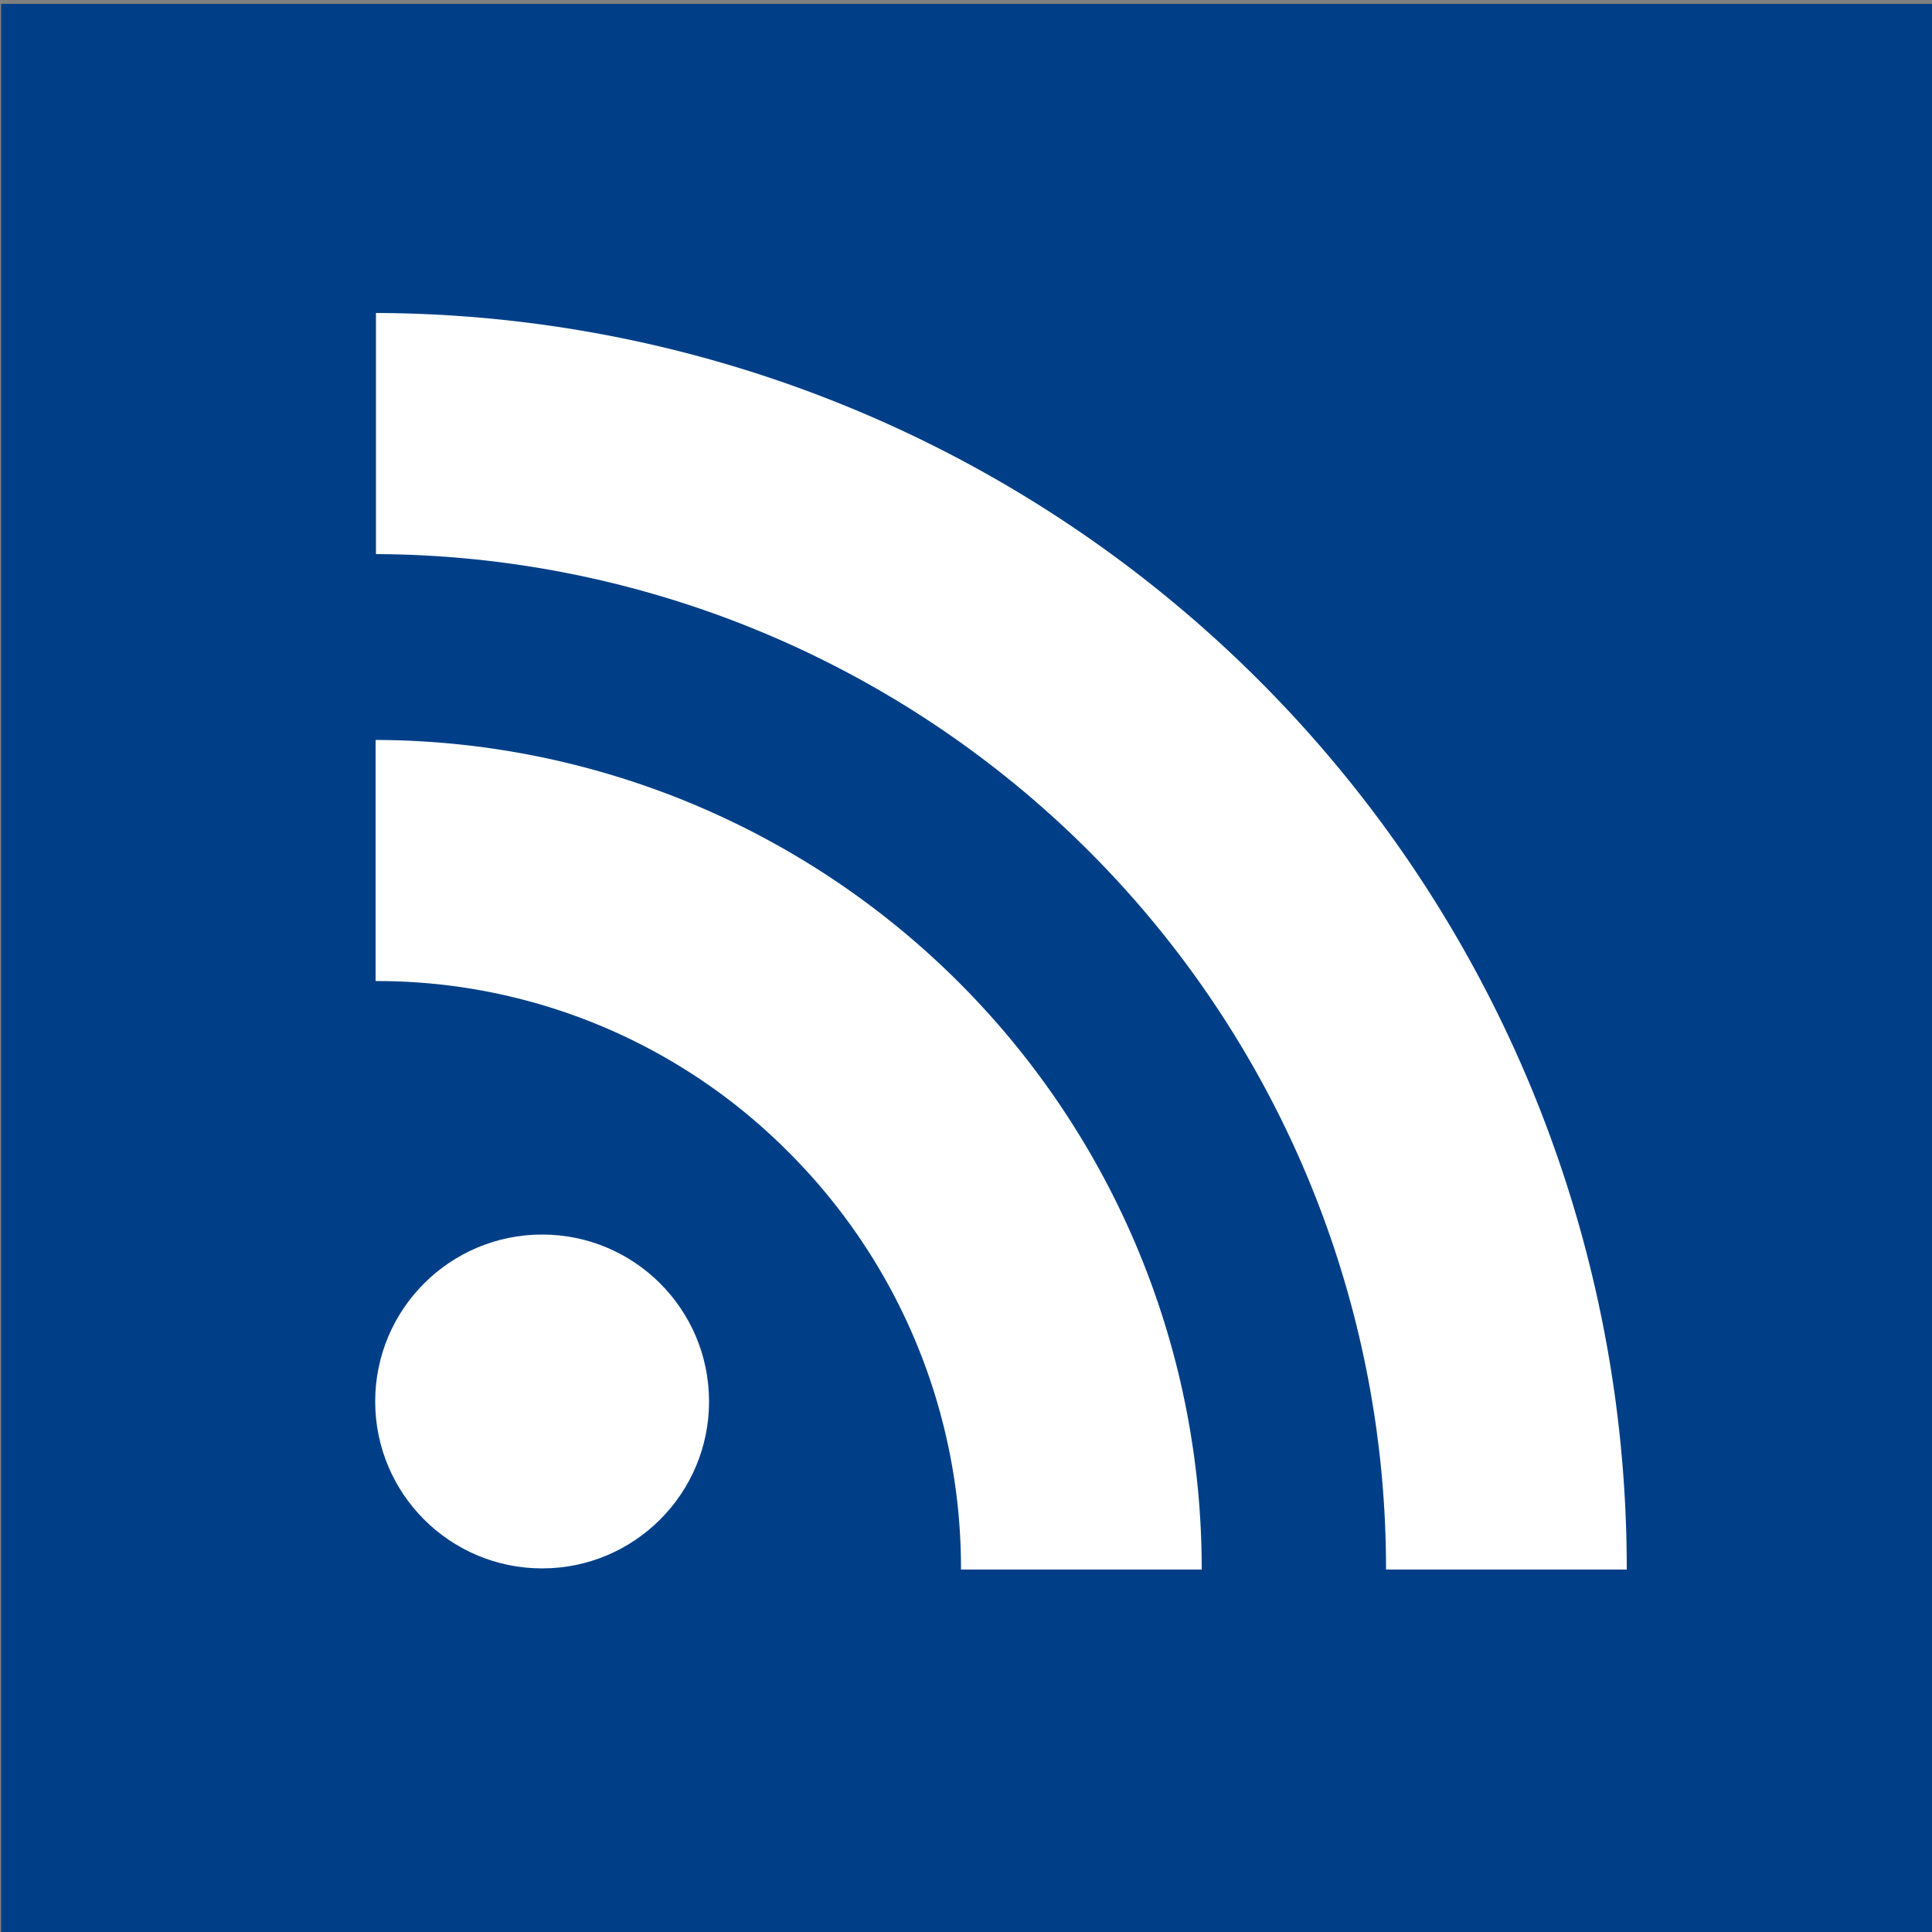
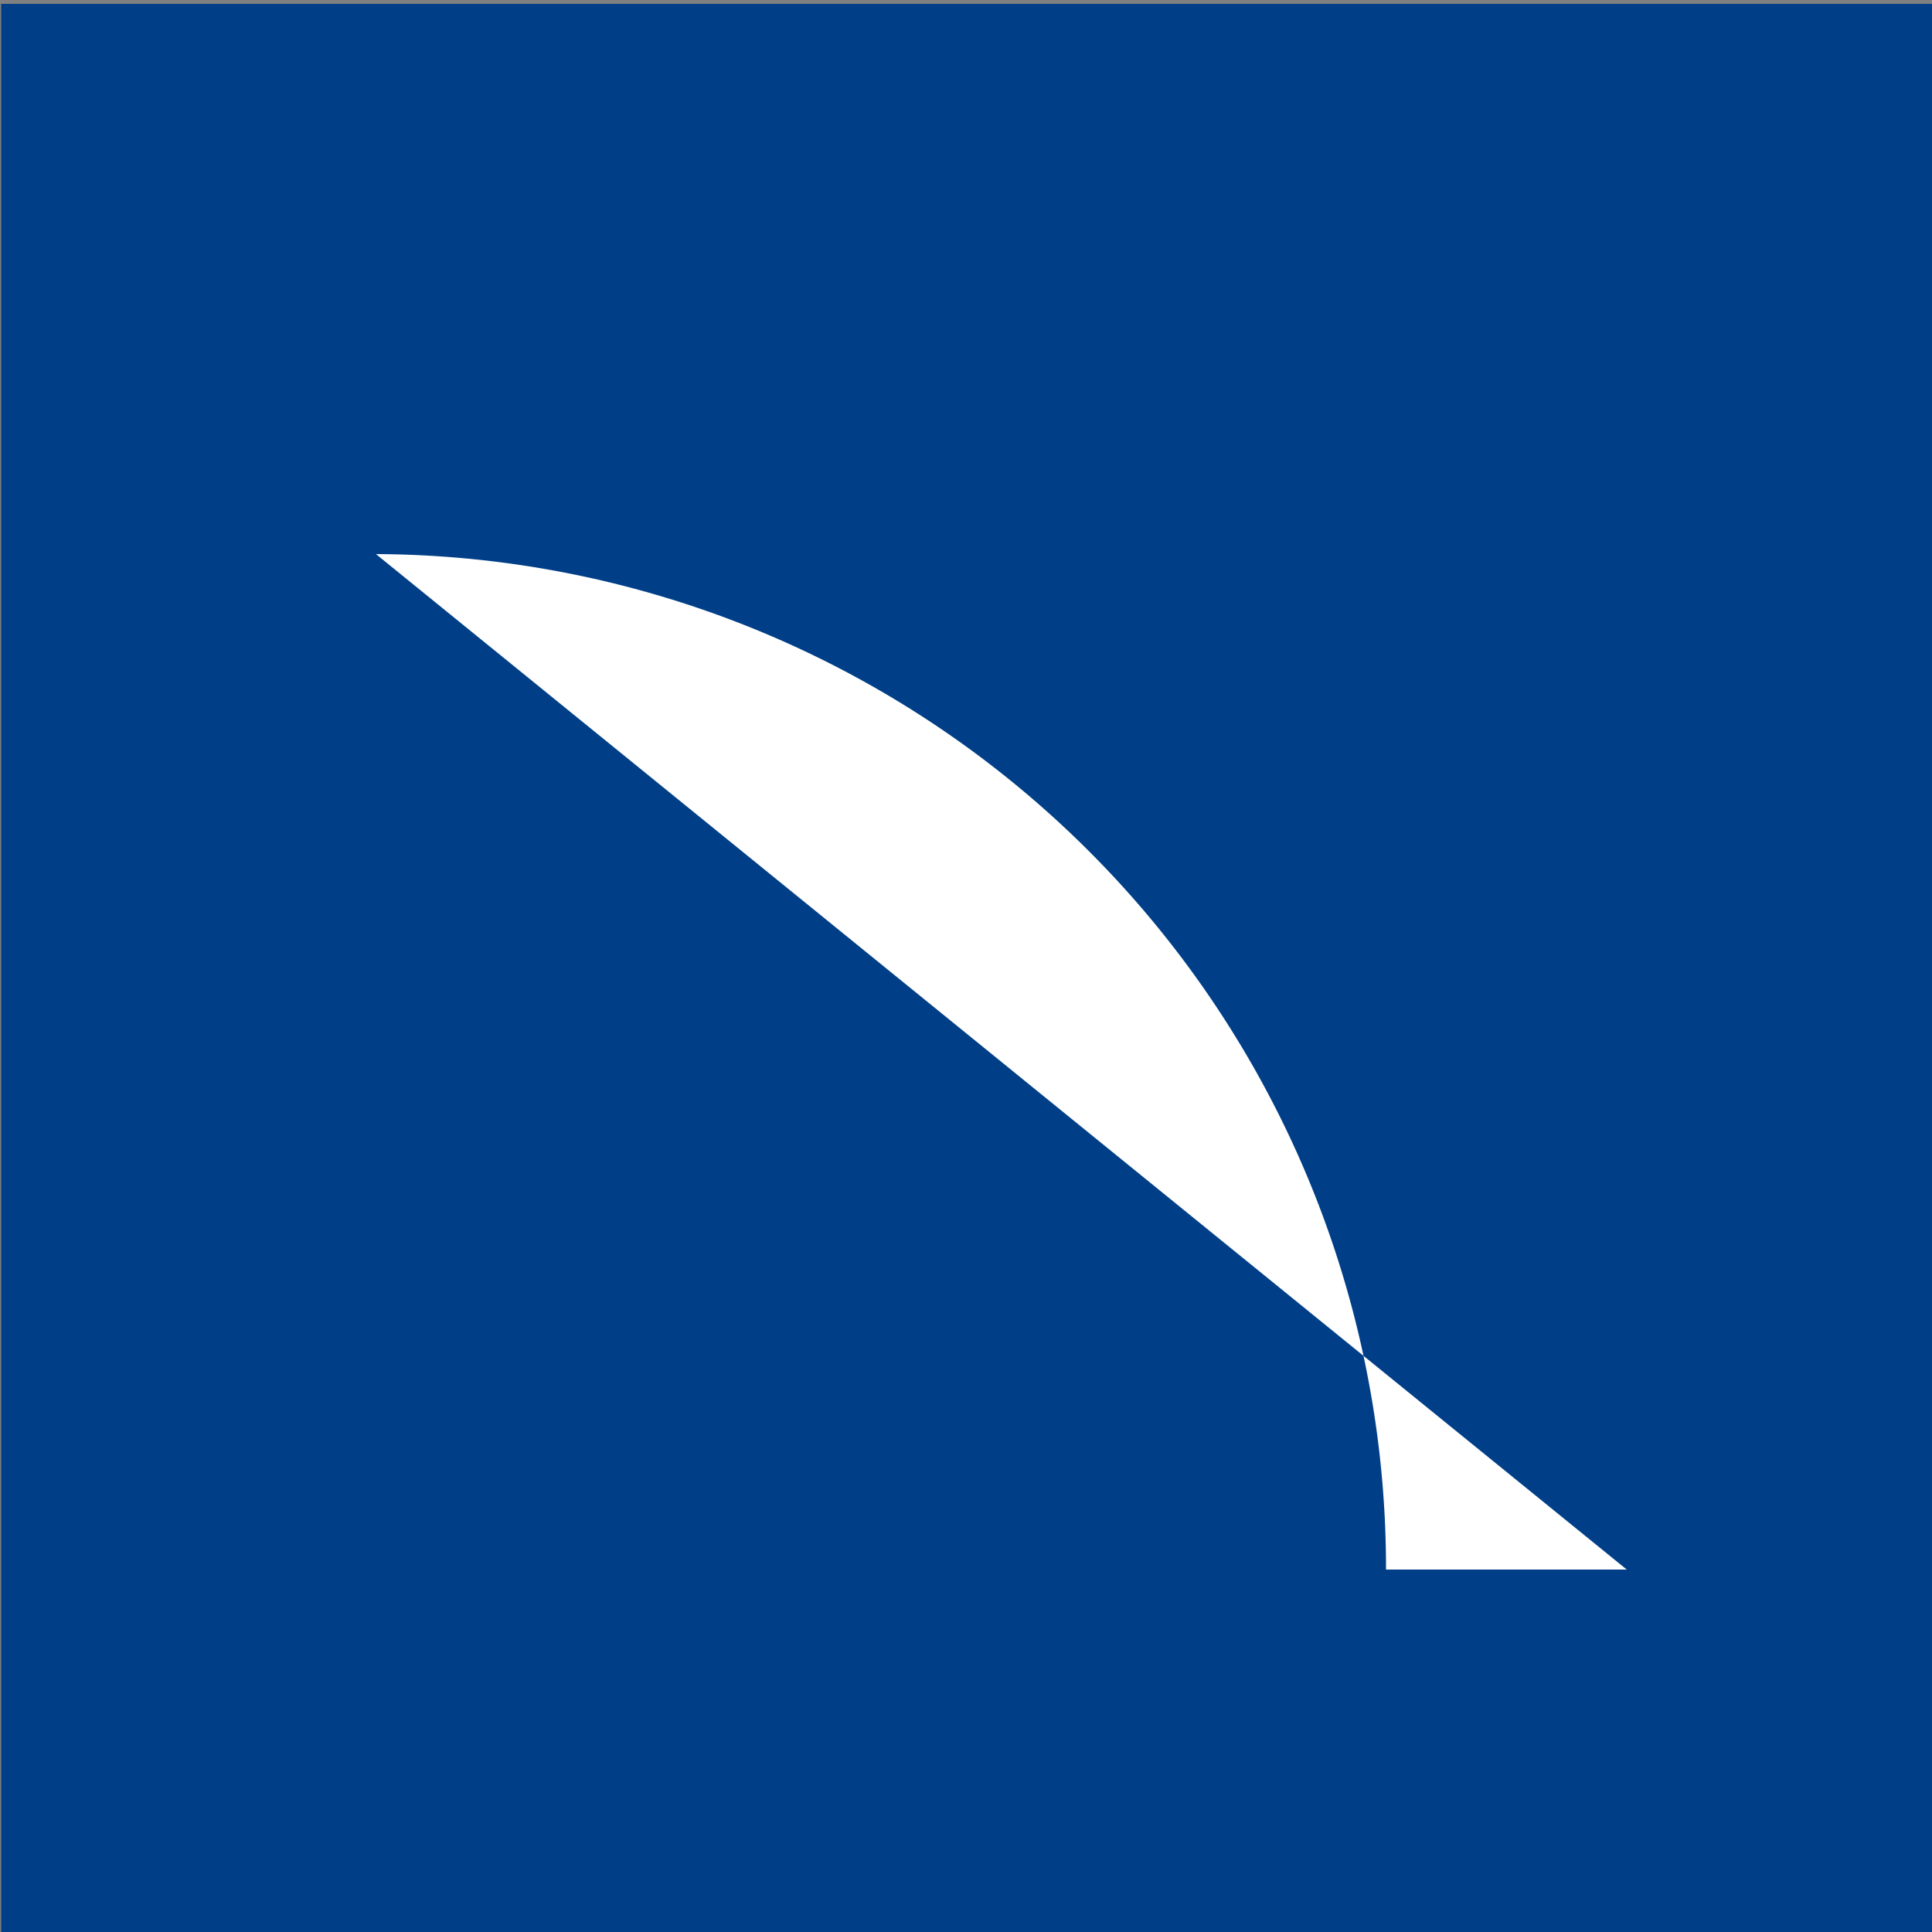
<svg xmlns="http://www.w3.org/2000/svg" id="Layer_1" data-name="Layer 1" viewBox="0 0 50 50">
  <rect x="0" y="0" width="50" height="50" fill="#808080" stroke="none" />
  <defs>
    <style>.cls-1{fill:#003f87;}.cls-2{fill:#fff;}</style>
  </defs>
  <title>rss-logo</title>
  <g id="lines_Group_" data-name="lines &lt;Group&gt;">
    <rect class="cls-1" x="0.03" y="0.1" width="50" height="50" />
-     <circle id="circle" class="cls-2" cx="14.03" cy="36.27" r="4.32" />
-     <path class="cls-2" d="M9.72,25.39a15,15,0,0,1,10.71,4.45,15.19,15.19,0,0,1,4.44,10.78h6.23A21.44,21.44,0,0,0,9.72,19.15Z" />
-     <path class="cls-2" d="M9.73,14.34A26.25,26.25,0,0,1,35.87,40.62h6.23A32.48,32.48,0,0,0,9.73,8.1Z" />
+     <path class="cls-2" d="M9.73,14.34A26.25,26.25,0,0,1,35.87,40.62h6.23Z" />
  </g>
</svg>